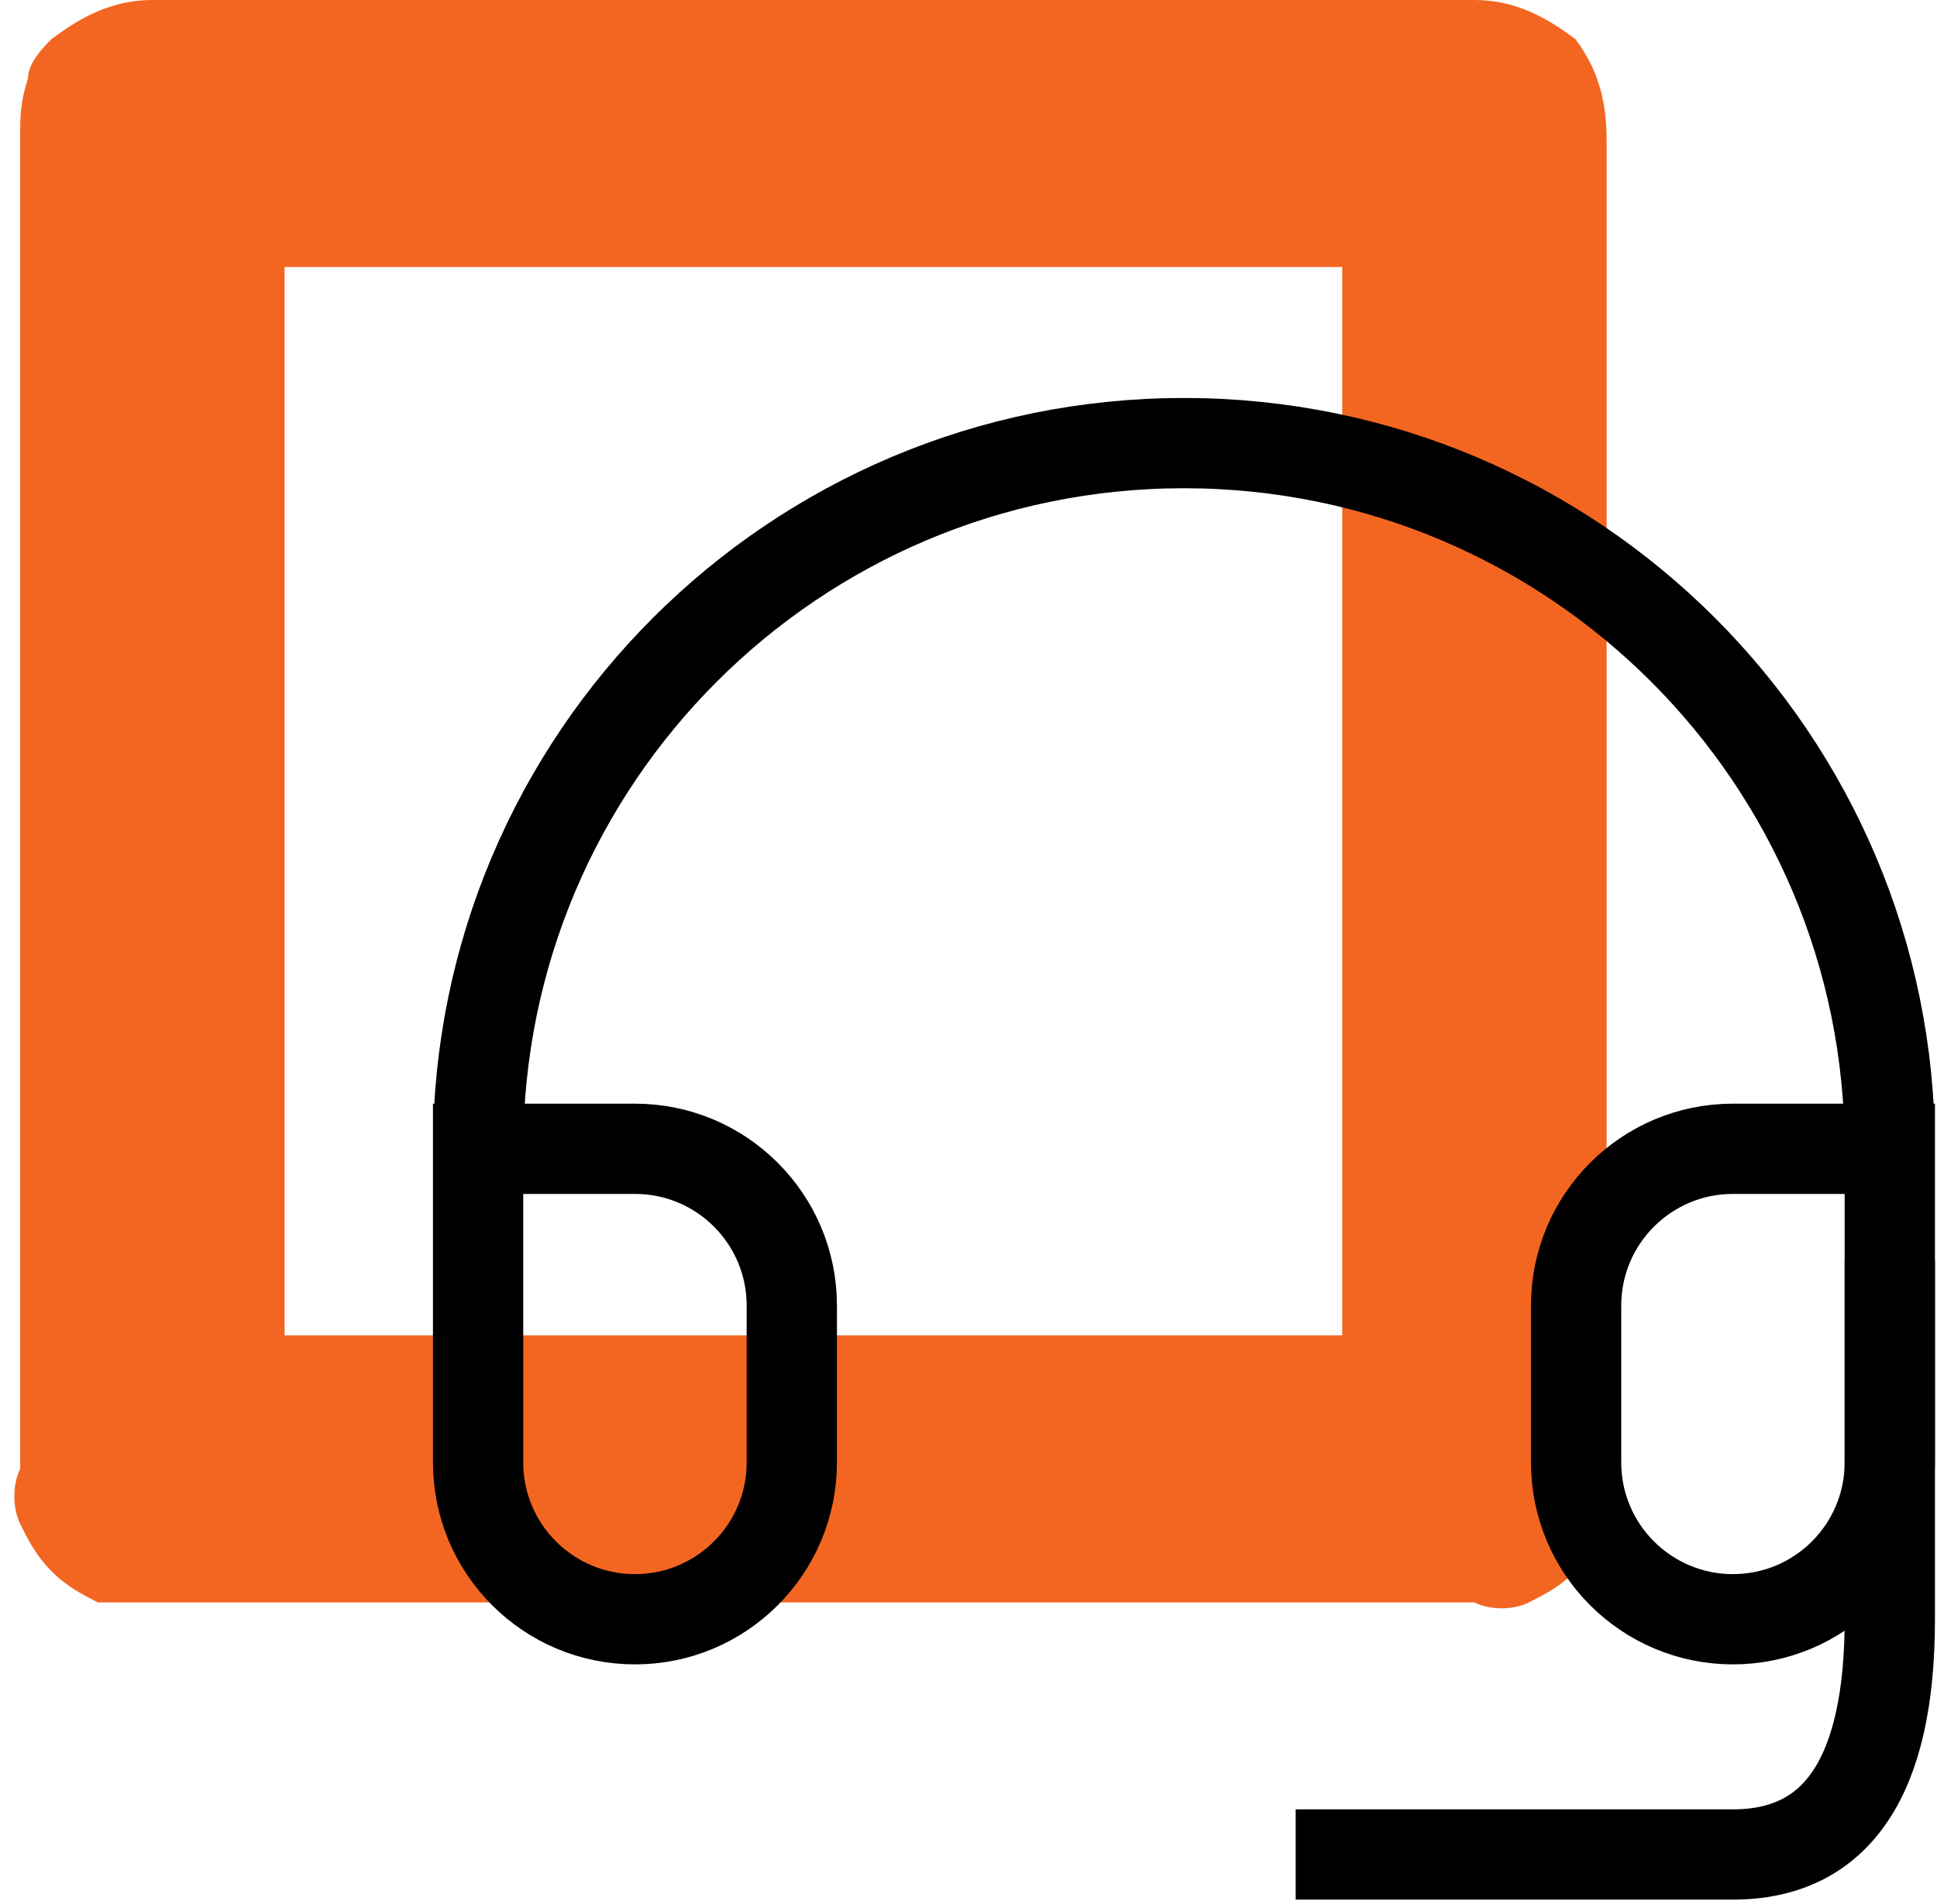
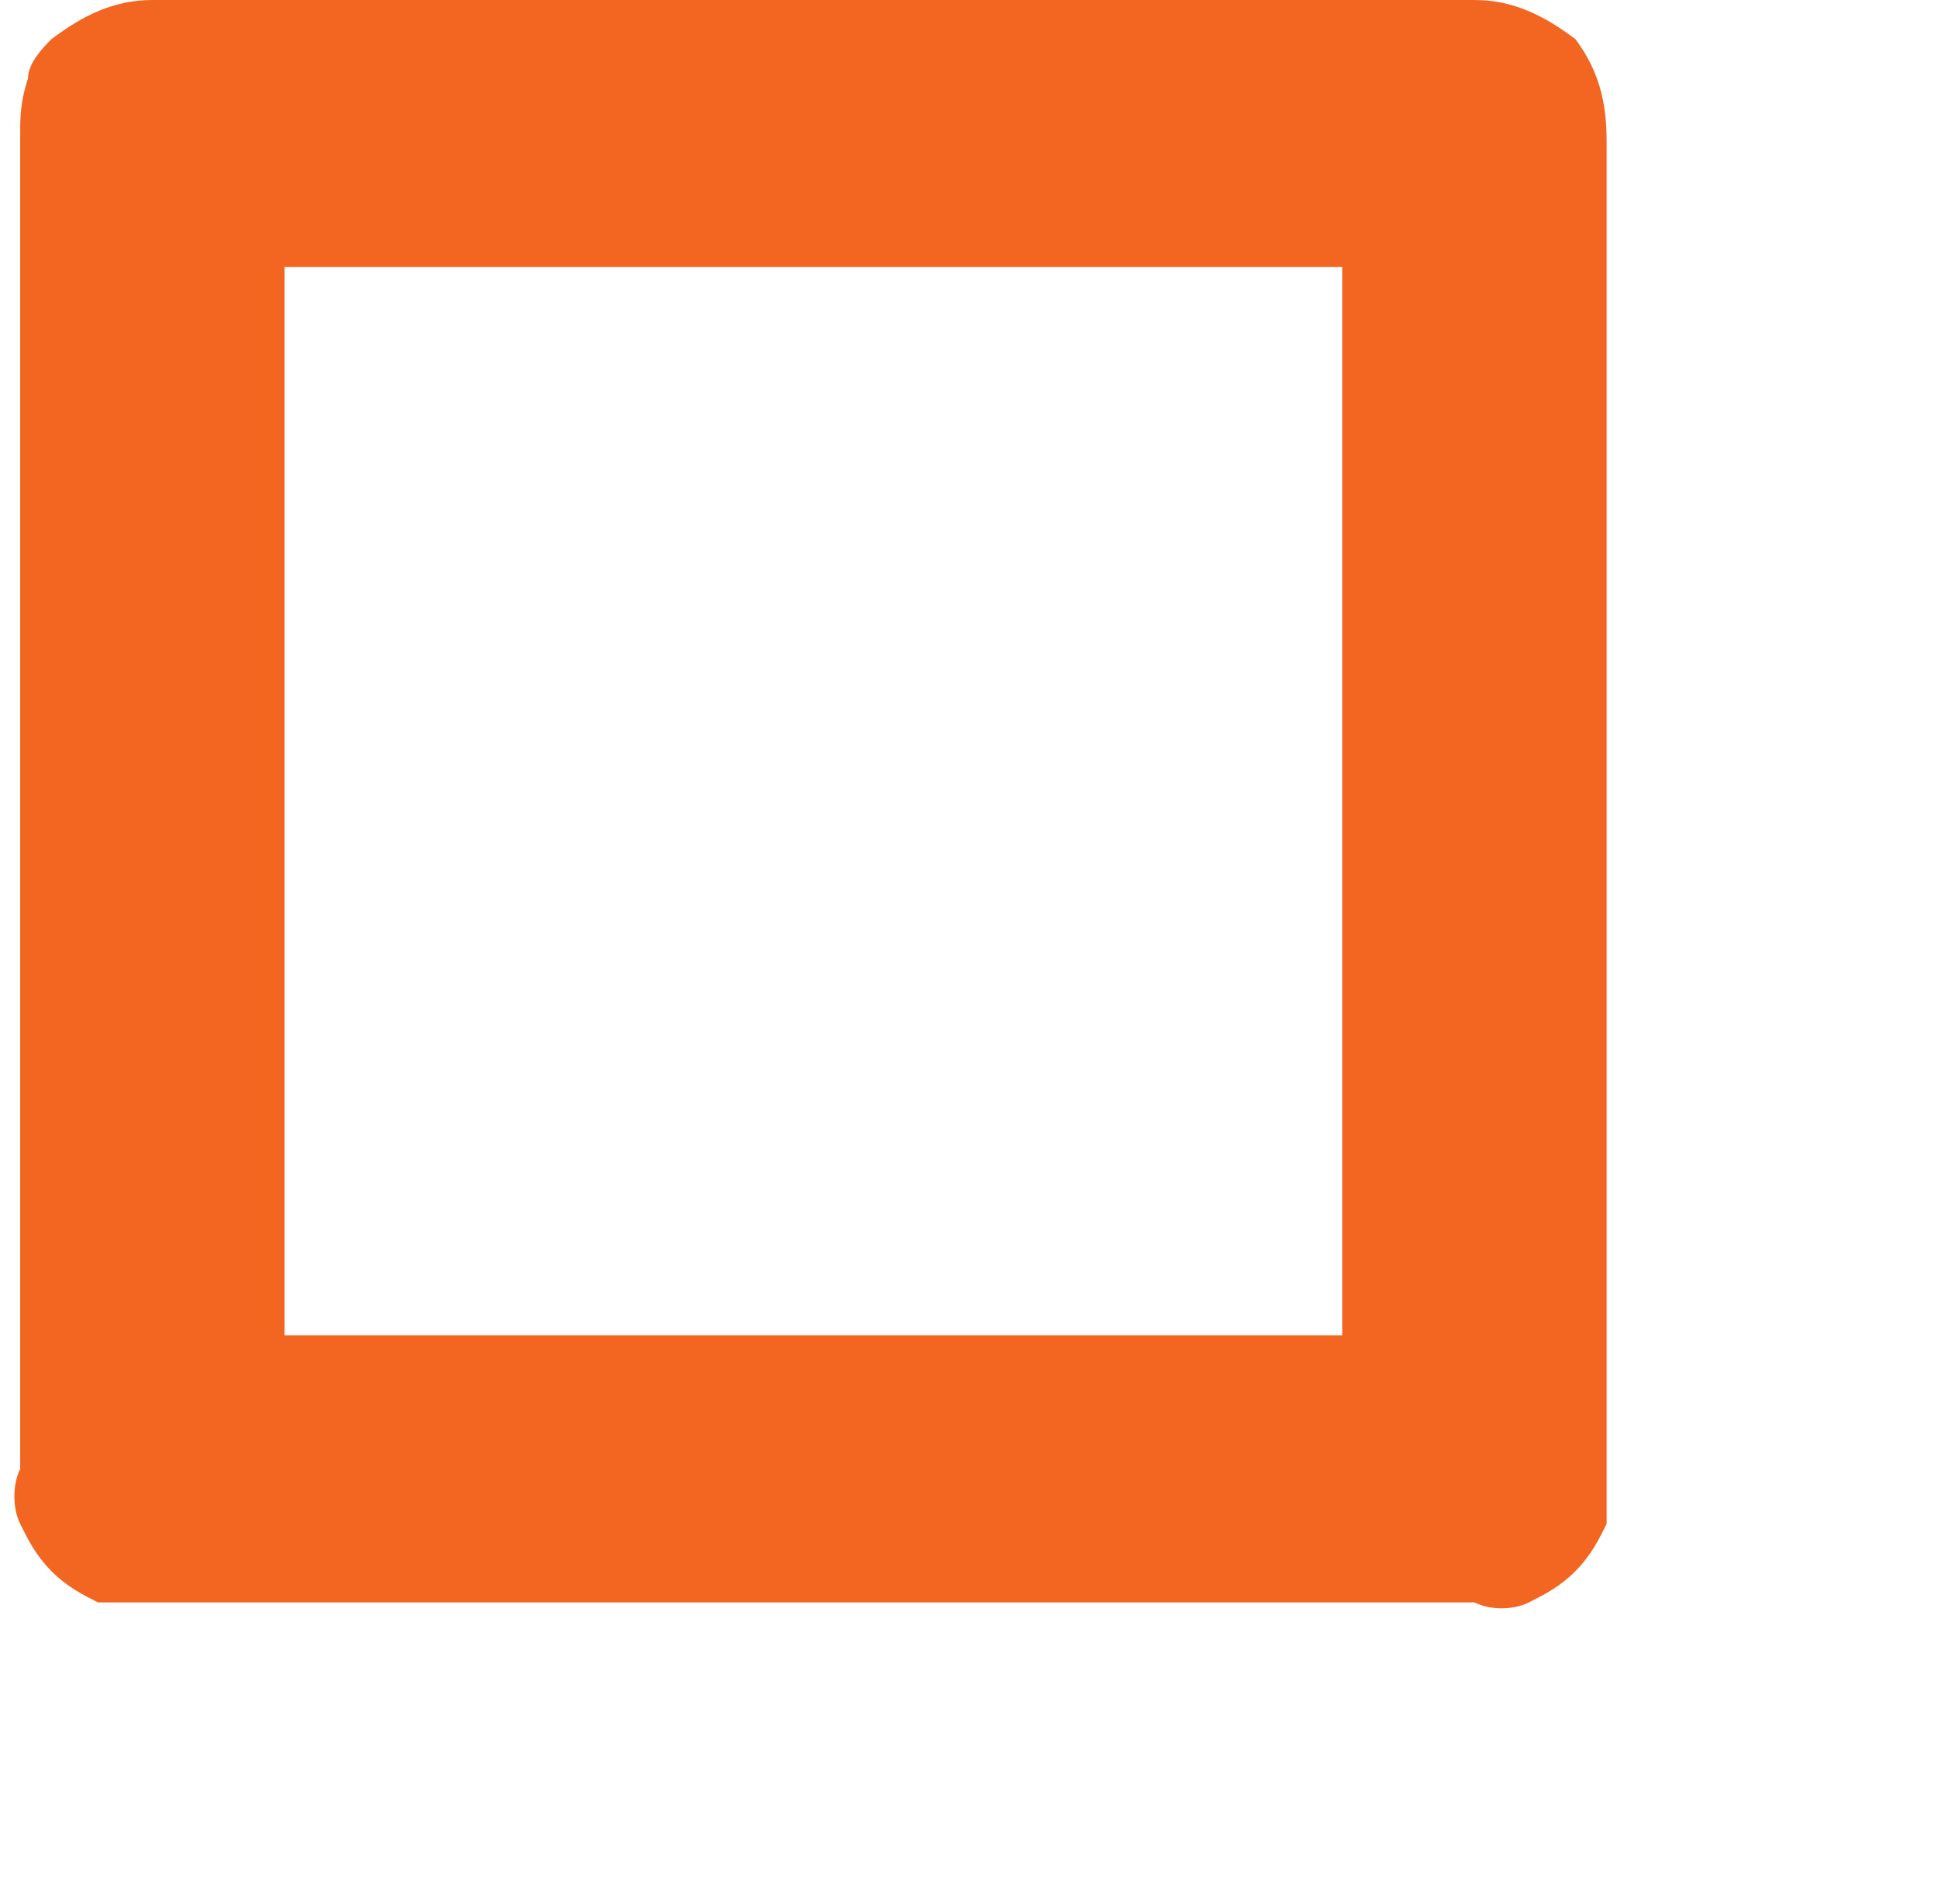
<svg xmlns="http://www.w3.org/2000/svg" width="118" height="116" viewBox="0 0 118 116" fill="none">
  <path d="M3.125 2.393C5.02 0.957 6.915 0 9.284 0H89.821C92.19 0 94.085 0.957 95.98 2.393C97.401 4.308 97.875 6.222 97.875 8.615V89.504C97.875 90.462 97.875 91.897 97.875 92.855C97.401 93.812 96.927 94.769 95.98 95.727C95.032 96.684 94.085 97.162 93.138 97.641C92.19 98.12 90.769 98.12 89.821 97.641H9.284C8.337 97.641 6.915 97.641 5.968 97.641C5.02 97.162 4.073 96.684 3.125 95.727C2.178 94.769 1.704 93.812 1.23 92.855C0.757 91.897 0.757 90.462 1.23 89.504V8.137C1.23 7.179 1.23 6.222 1.704 4.786C1.704 3.829 2.652 2.872 3.125 2.393ZM17.338 81.368H81.768V16.273H17.338V81.368Z" fill="#F36622" />
-   <path d="M115.125 70H105.569C100.292 70 96.014 74.278 96.014 79.556V89.111C96.014 94.388 100.292 98.667 105.569 98.667C110.847 98.667 115.125 94.388 115.125 89.111V70ZM115.125 70C115.125 46.252 95.873 27 72.125 27C48.377 27 29.125 46.252 29.125 70M29.125 70V89.111C29.125 94.388 33.403 98.667 38.681 98.667C43.958 98.667 48.236 94.388 48.236 89.111V79.556C48.236 74.278 43.958 70 38.681 70H29.125Z" stroke="black" stroke-width="5.5" stroke-linecap="square" />
-   <path d="M115.125 79.555V98.667C115.125 108.222 111.94 113 105.57 113C99.199 113 91.236 113 81.681 113" stroke="black" stroke-width="5.5" stroke-linecap="square" />
</svg>